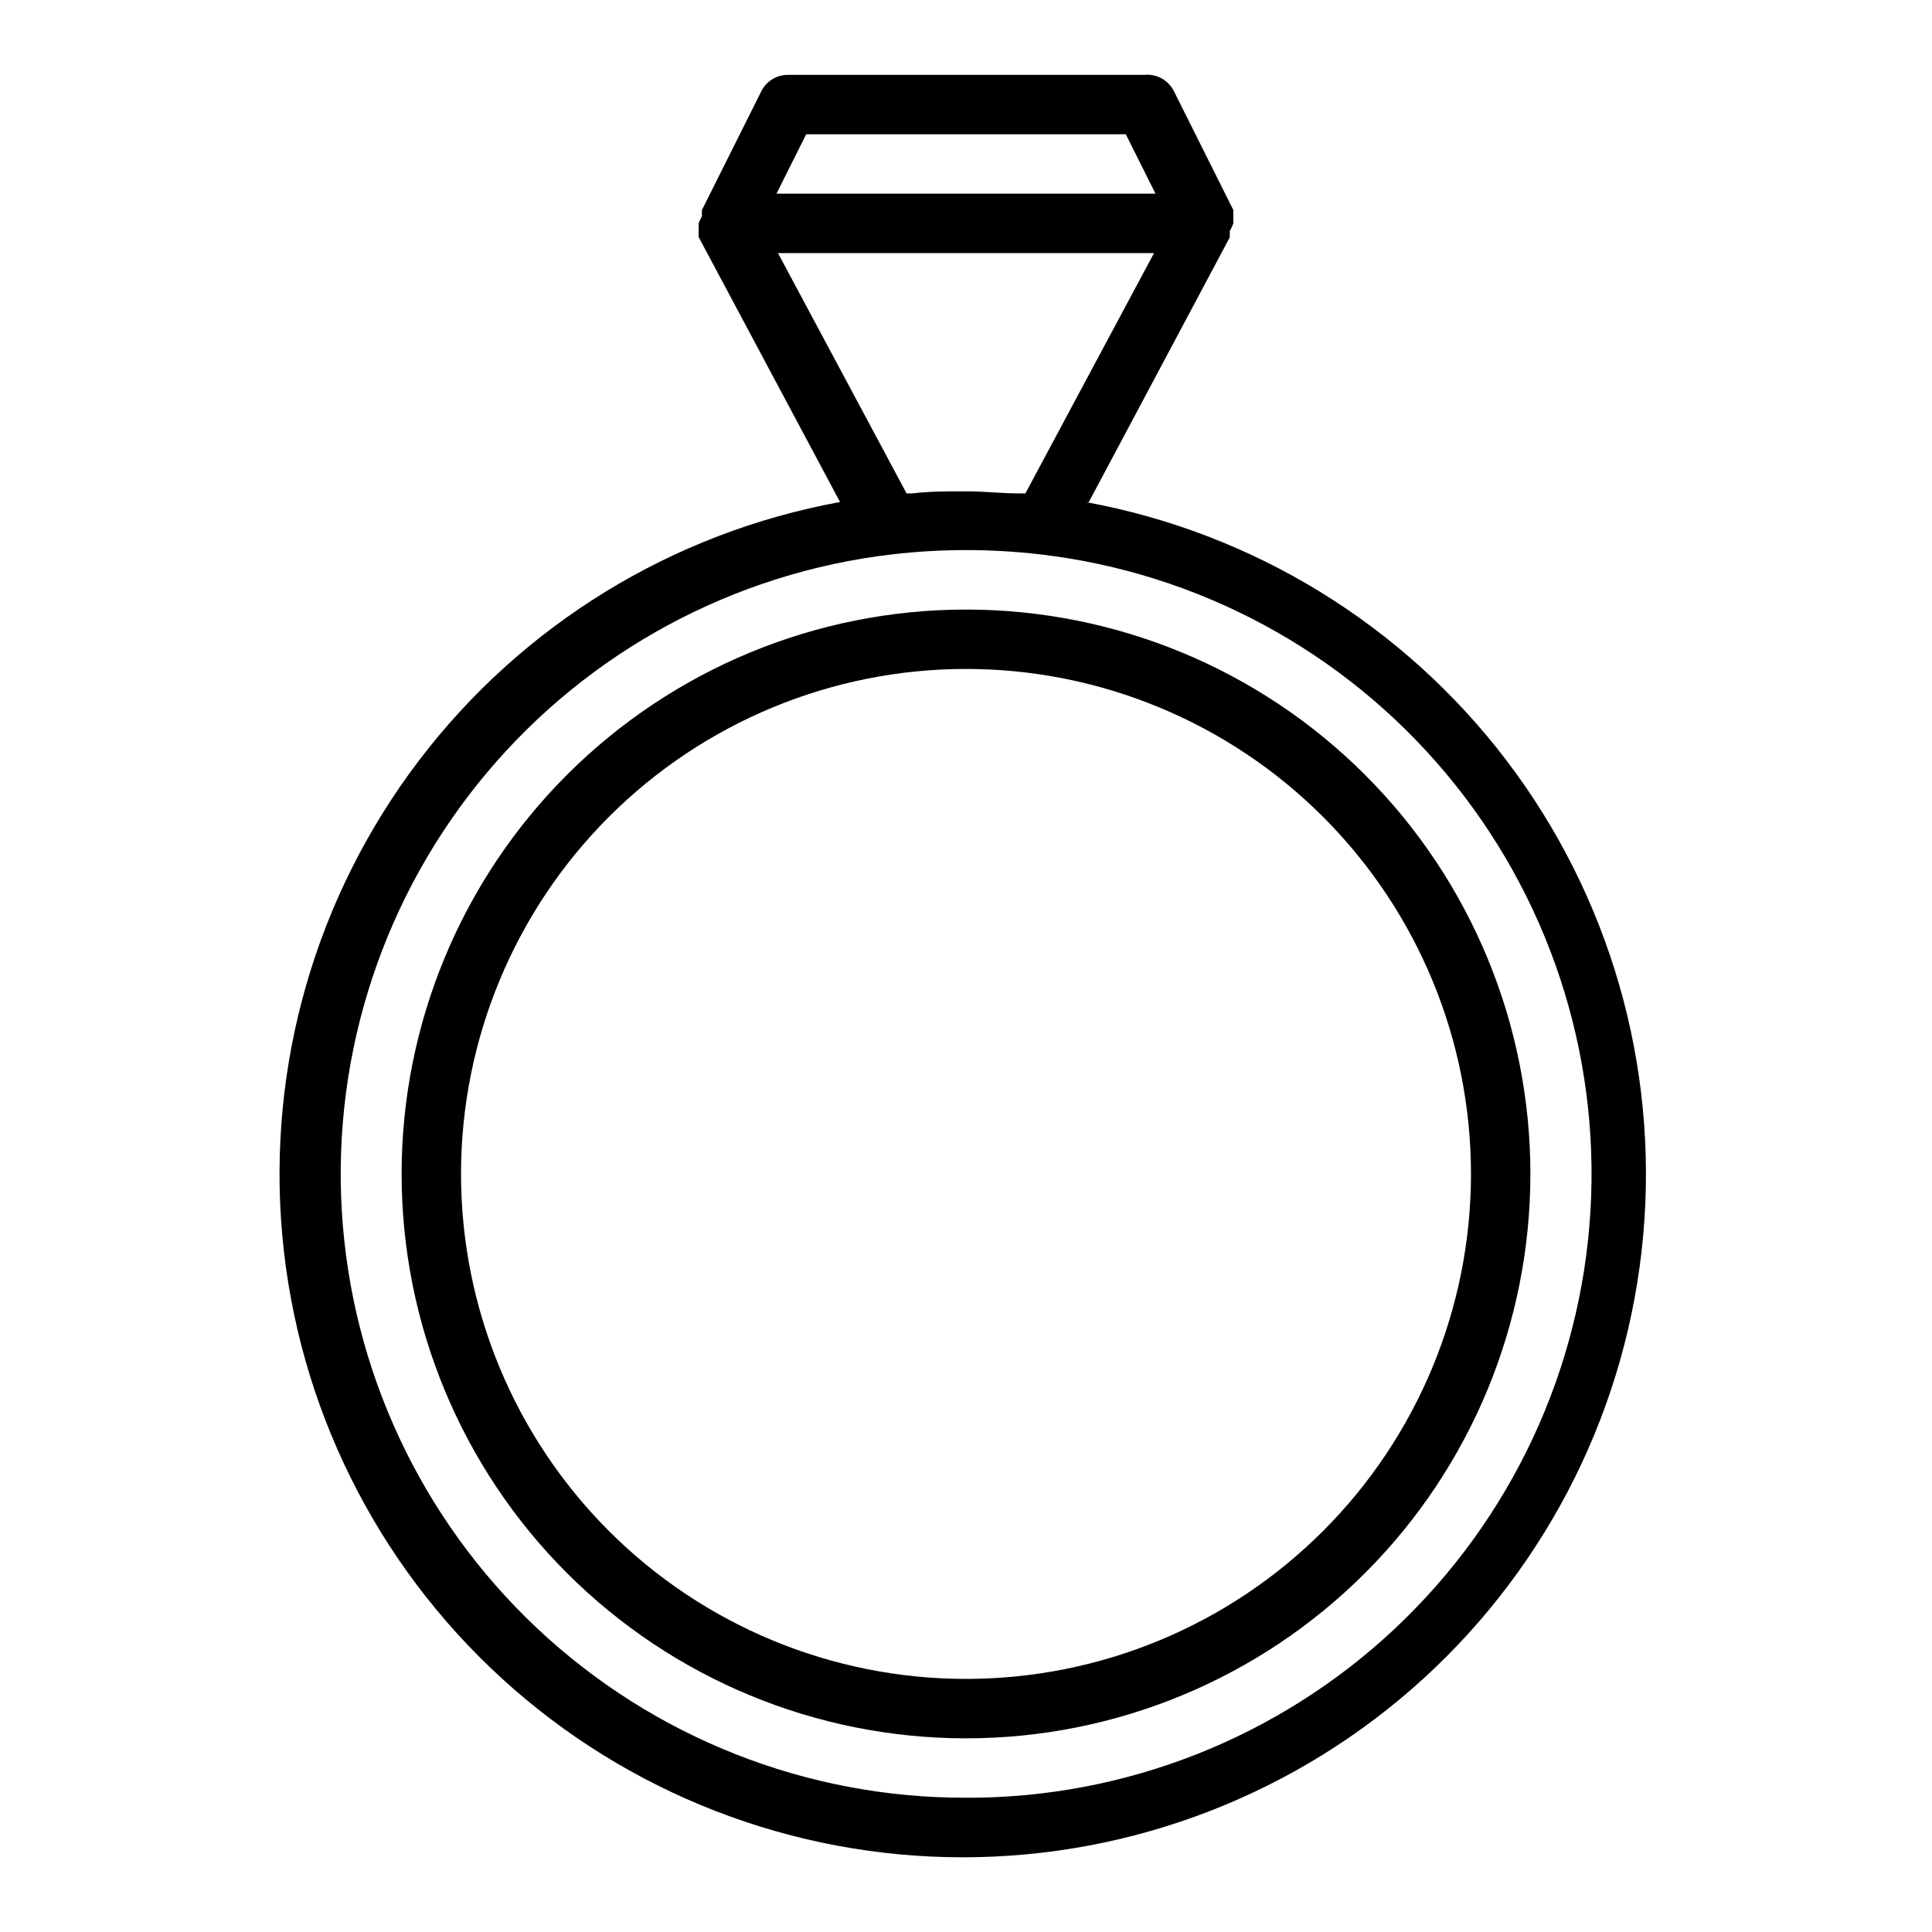
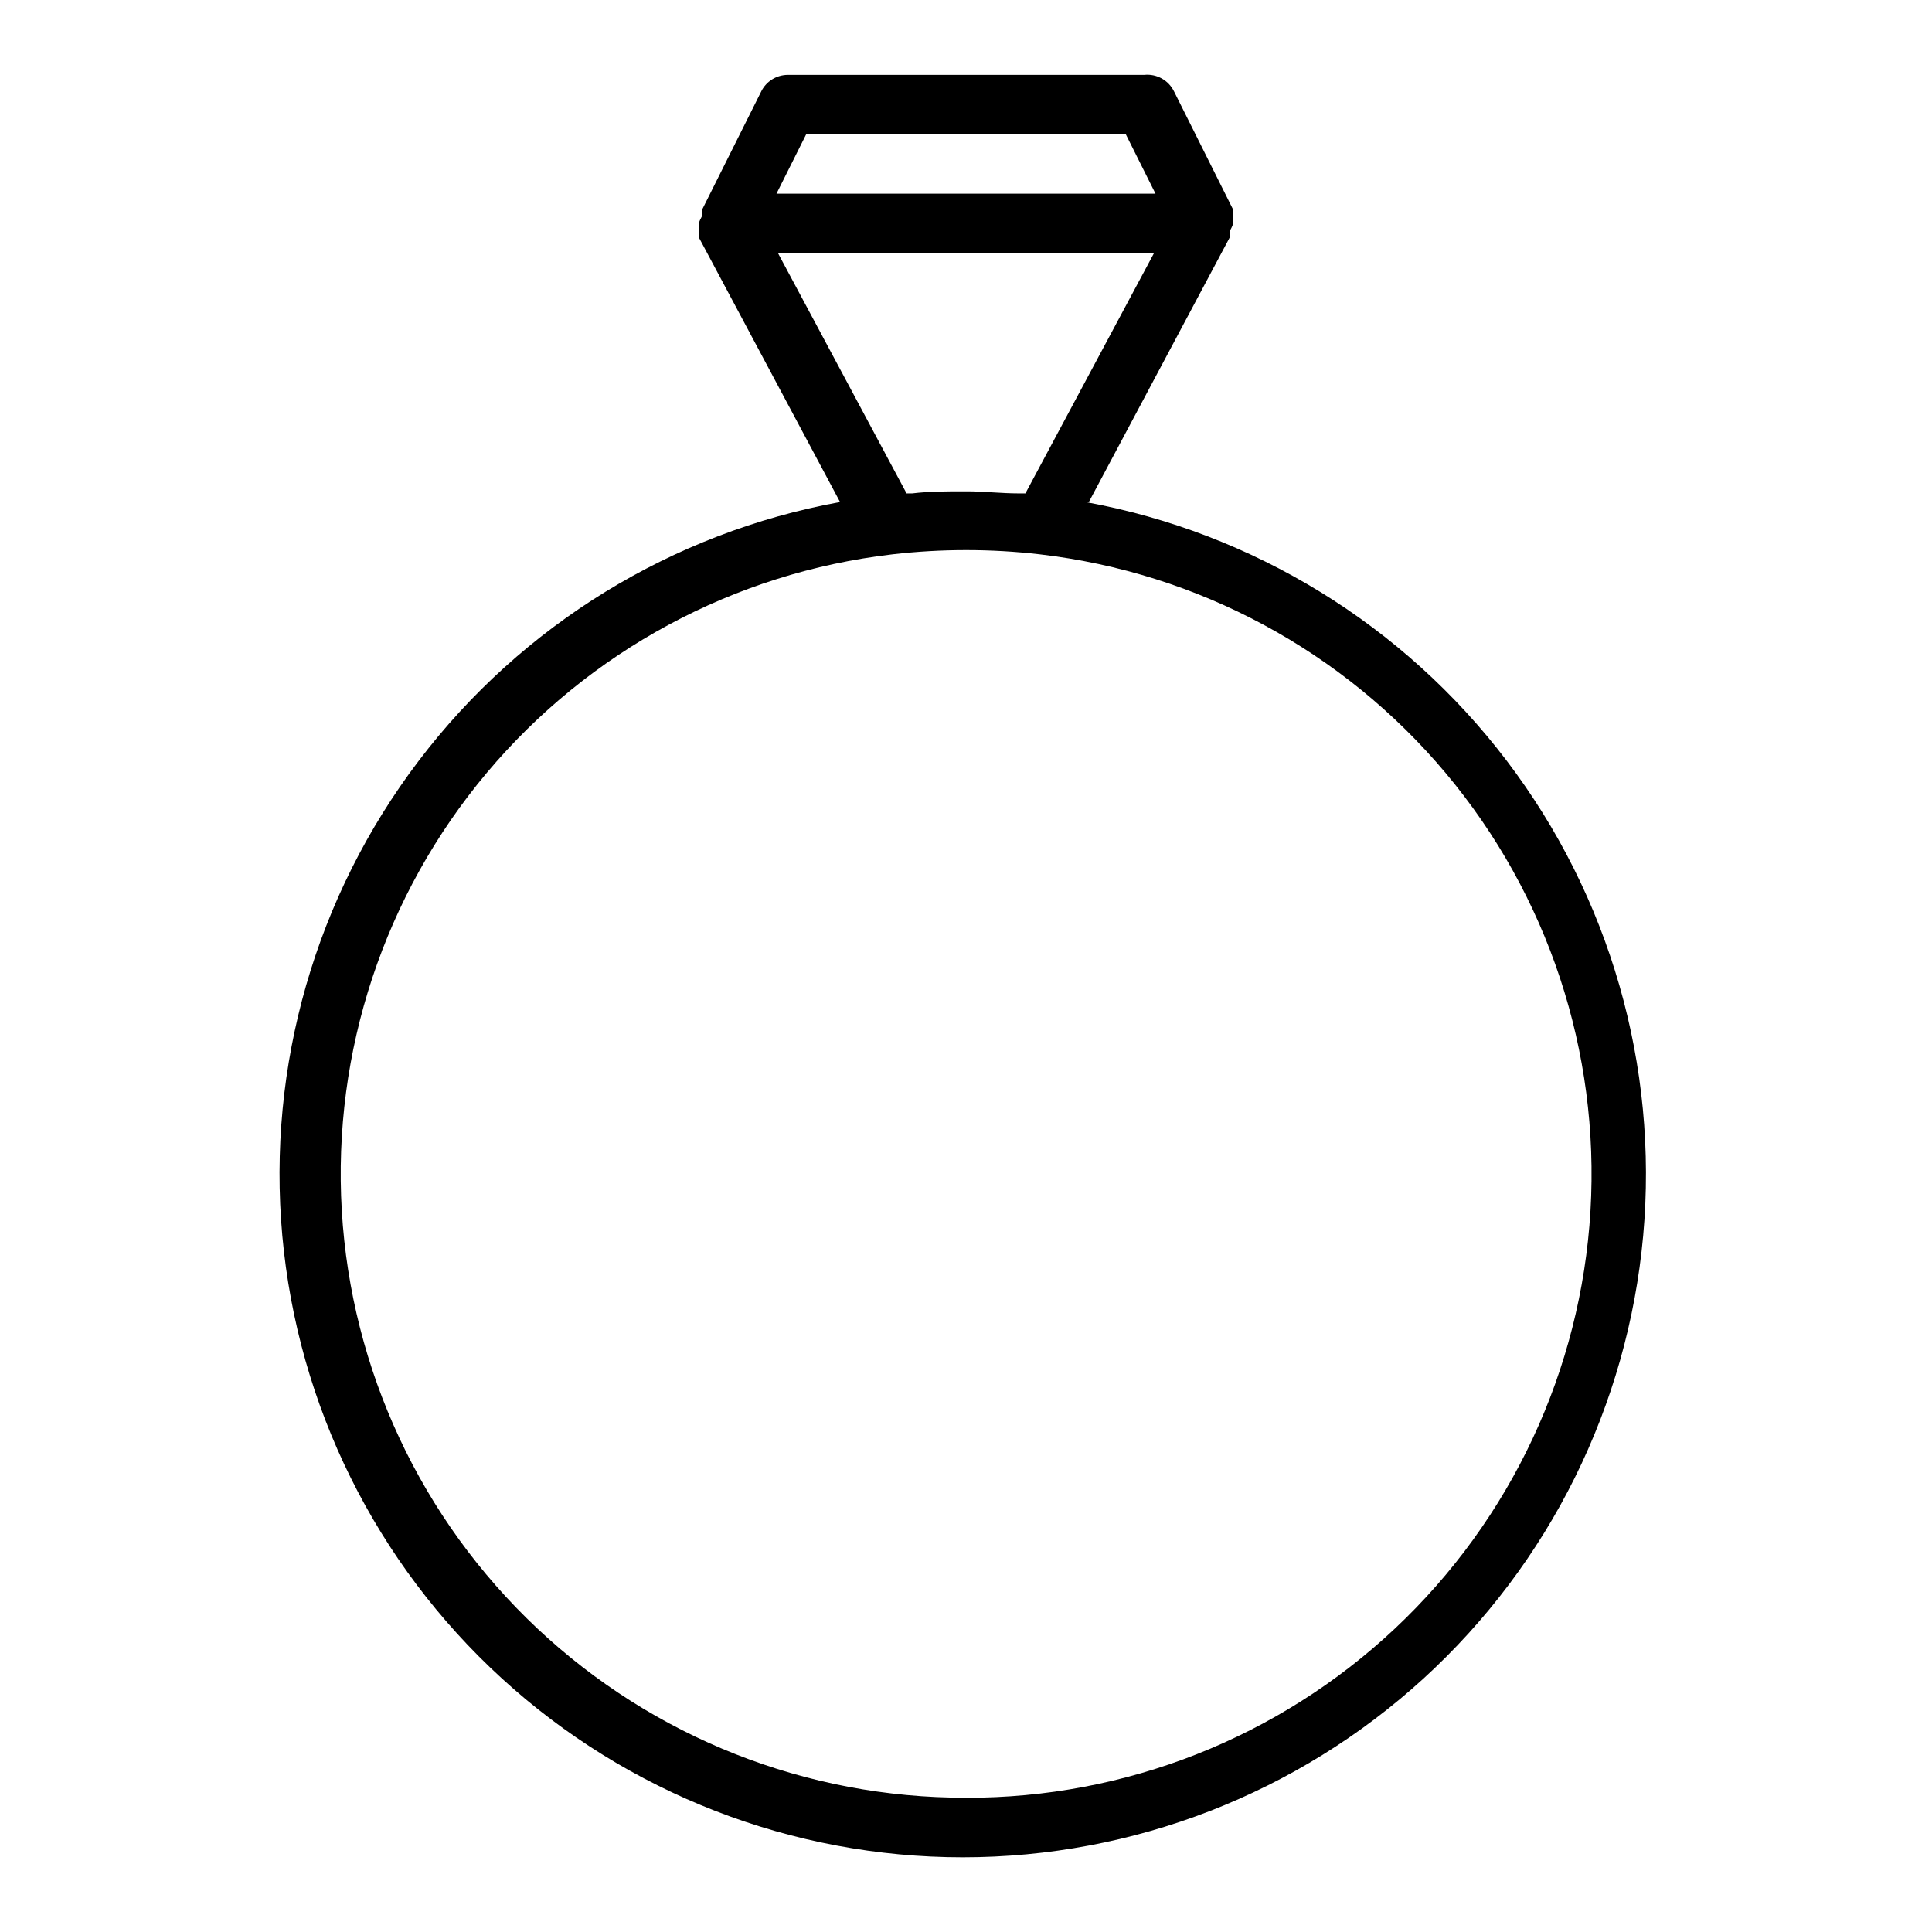
<svg xmlns="http://www.w3.org/2000/svg" fill="#000000" width="800px" height="800px" version="1.1" viewBox="144 144 512 512">
  <g>
    <path d="m432.51 277.12 37.391-70.219v-0.707-0.004c0.02-0.312 0.02-0.629 0-0.941 0.367-0.656 0.684-1.344 0.945-2.047 0.02-0.316 0.02-0.633 0-0.945 0.02-0.34 0.02-0.684 0-1.023 0.016-0.289 0.016-0.578 0-0.867v-0.707l-15.742-31.488h-0.004c-1.461-2.945-4.602-4.672-7.871-4.332h-94.465c-2.965 0.012-5.672 1.684-7.004 4.332l-15.742 31.488v0.707h-0.004c-0.02 0.316-0.02 0.629 0 0.945-0.336 0.605-0.625 1.238-0.867 1.891-0.02 0.34-0.02 0.68 0 1.023-0.016 0.312-0.016 0.629 0 0.941-0.016 0.316-0.016 0.633 0 0.945v0.707l37.473 70.219v0.004c-44.457 8.113-84.277 32.562-111.62 68.539-27.352 35.98-40.258 80.887-36.184 125.89 4.074 45.012 24.836 86.867 58.199 117.35 33.367 30.48 76.926 47.383 122.12 47.383 45.191 0 88.754-16.902 122.12-47.383 33.367-30.484 54.129-72.34 58.203-117.35 4.074-45.008-8.832-89.914-36.184-125.89-27.352-35.977-67.168-60.426-111.62-68.539zm-74.863-97.535h84.703l7.871 15.742h-100.45zm92.18 31.488-34.086 63.684h-1.812c-4.566 0-9.133-0.551-13.699-0.551h-0.789c-4.566 0-9.133 0-13.699 0.551h-1.488l-34.086-63.684zm-49.828 409.34c-42.227 0.102-82.891-15.961-113.65-44.891-30.758-28.93-49.281-68.531-51.77-110.68s11.25-83.656 38.395-116c27.141-32.344 65.633-53.078 107.58-57.945 12.945-1.492 26.02-1.492 38.965 0 41.953 4.867 80.449 25.605 107.59 57.961 27.145 32.355 40.879 73.871 38.379 116.03-2.496 42.16-21.035 81.766-51.809 110.69-30.777 28.922-71.453 44.969-113.68 44.848z" />
-     <path d="m400 305.54c-39.668 0-77.711 15.758-105.76 43.809-28.051 28.047-43.809 66.09-43.809 105.76 0 39.668 15.758 77.711 43.809 105.76s66.094 43.809 105.76 43.809 77.711-15.758 105.76-43.809c28.051-28.051 43.809-66.094 43.809-105.76 0-39.668-15.758-77.711-43.809-105.76-28.047-28.051-66.09-43.809-105.76-43.809zm0 283.39v-0.004c-35.492 0-69.531-14.098-94.629-39.195-25.098-25.098-39.195-59.137-39.195-94.629 0-35.492 14.098-69.531 39.195-94.629 25.098-25.094 59.137-39.195 94.629-39.195s69.531 14.102 94.625 39.195c25.098 25.098 39.199 59.137 39.199 94.629 0 35.492-14.102 69.531-39.199 94.629-25.094 25.098-59.133 39.195-94.625 39.195z" />
  </g>
</svg>